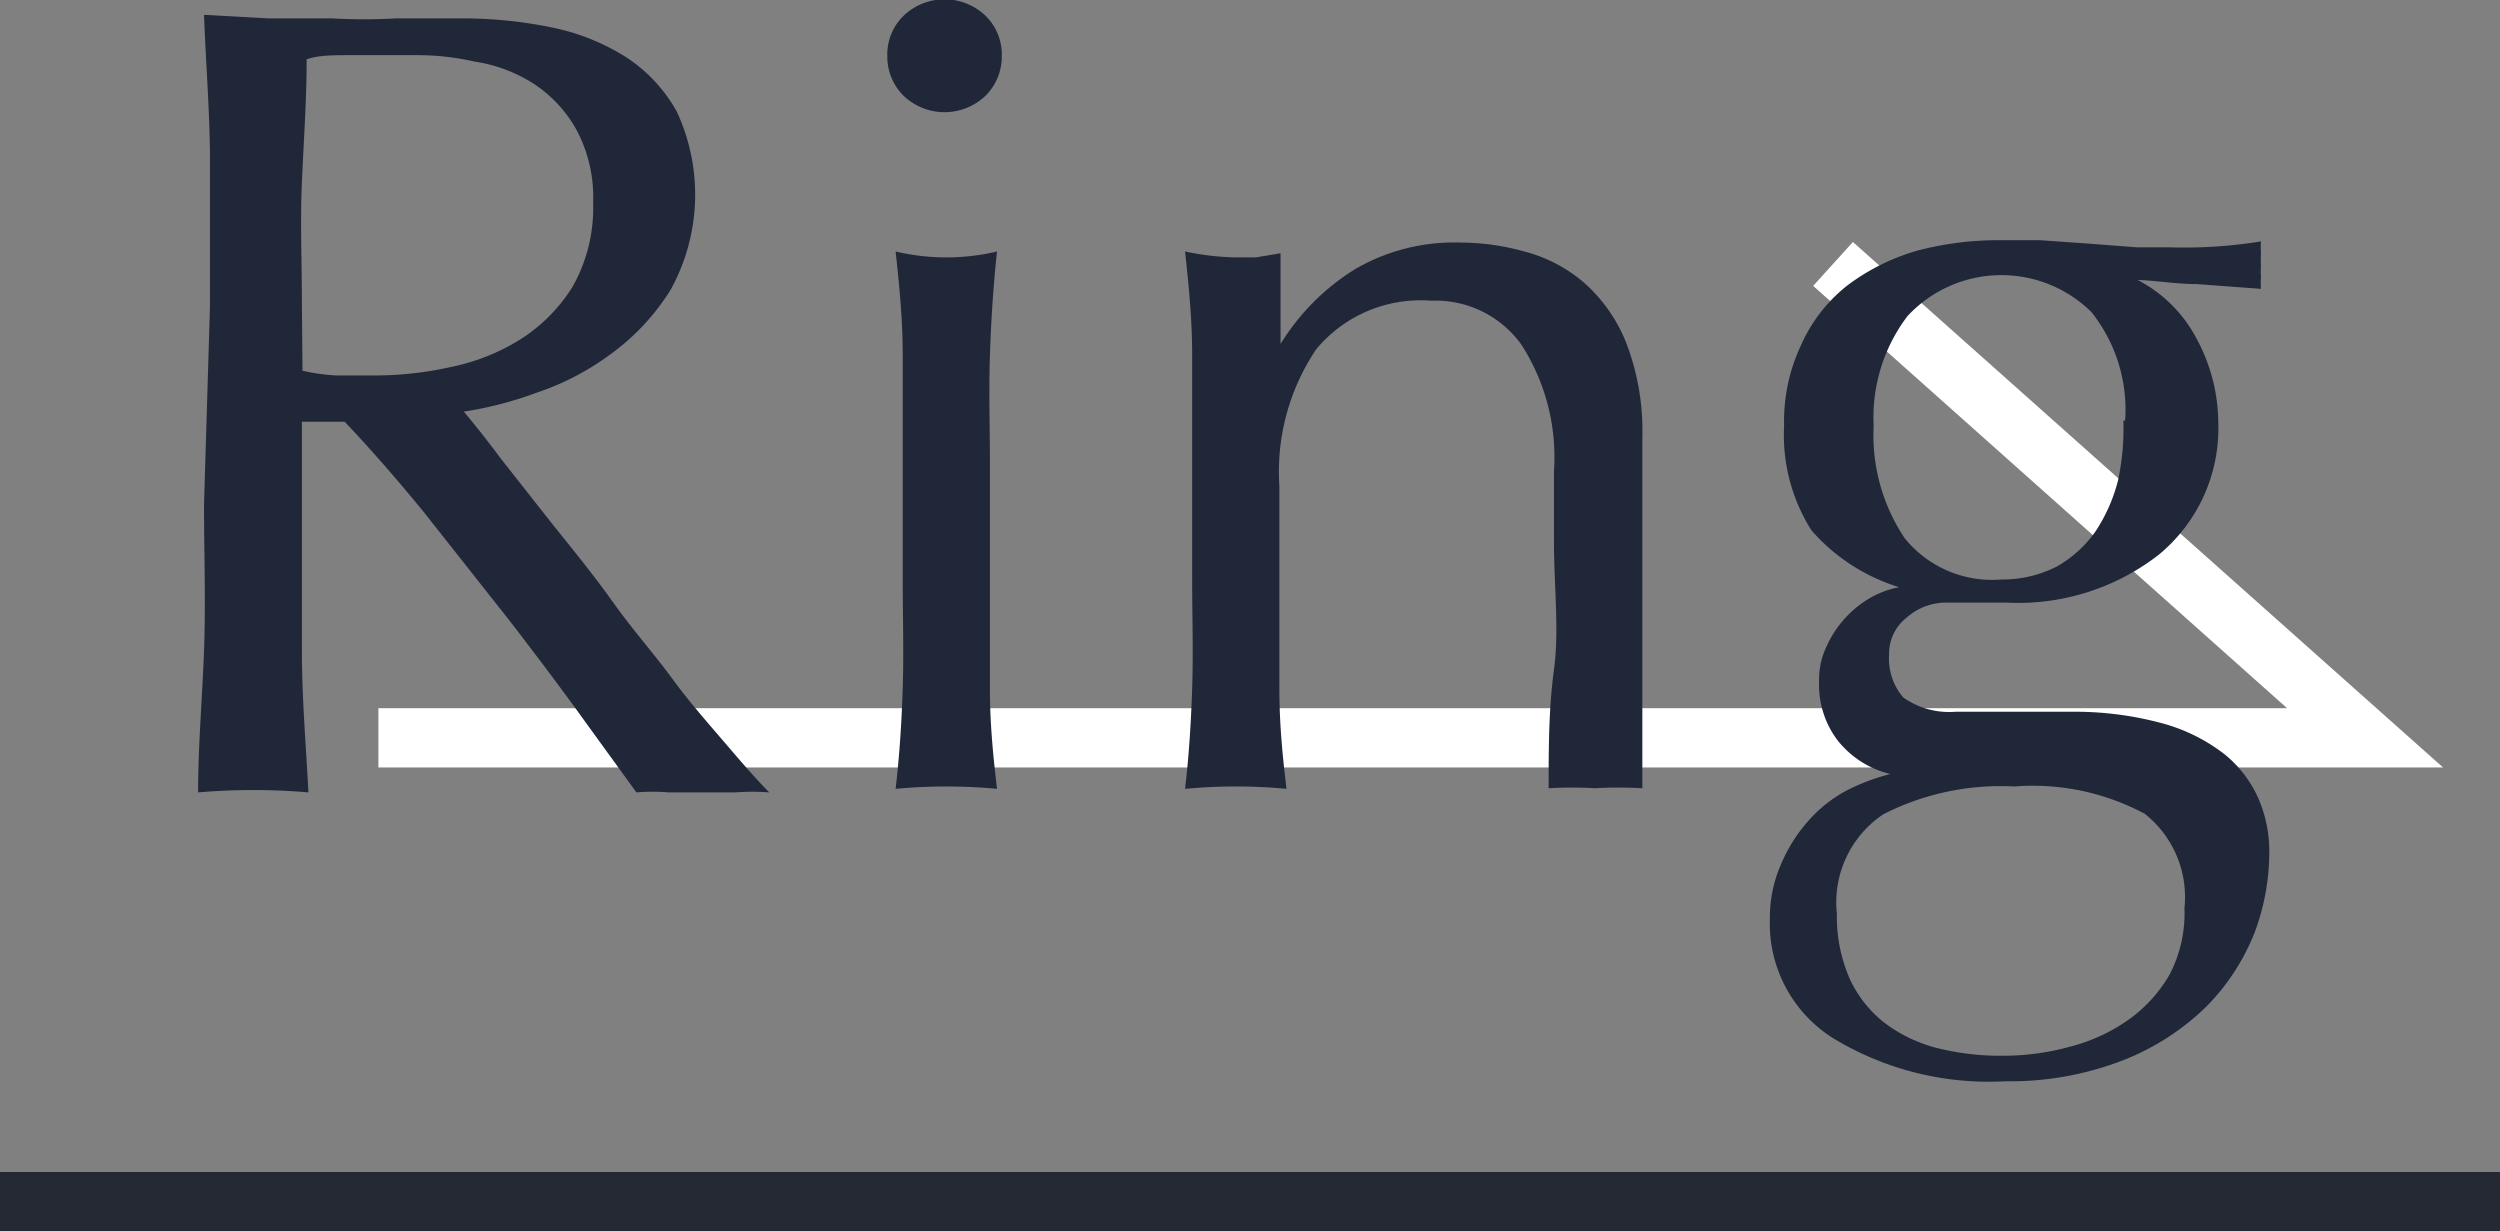
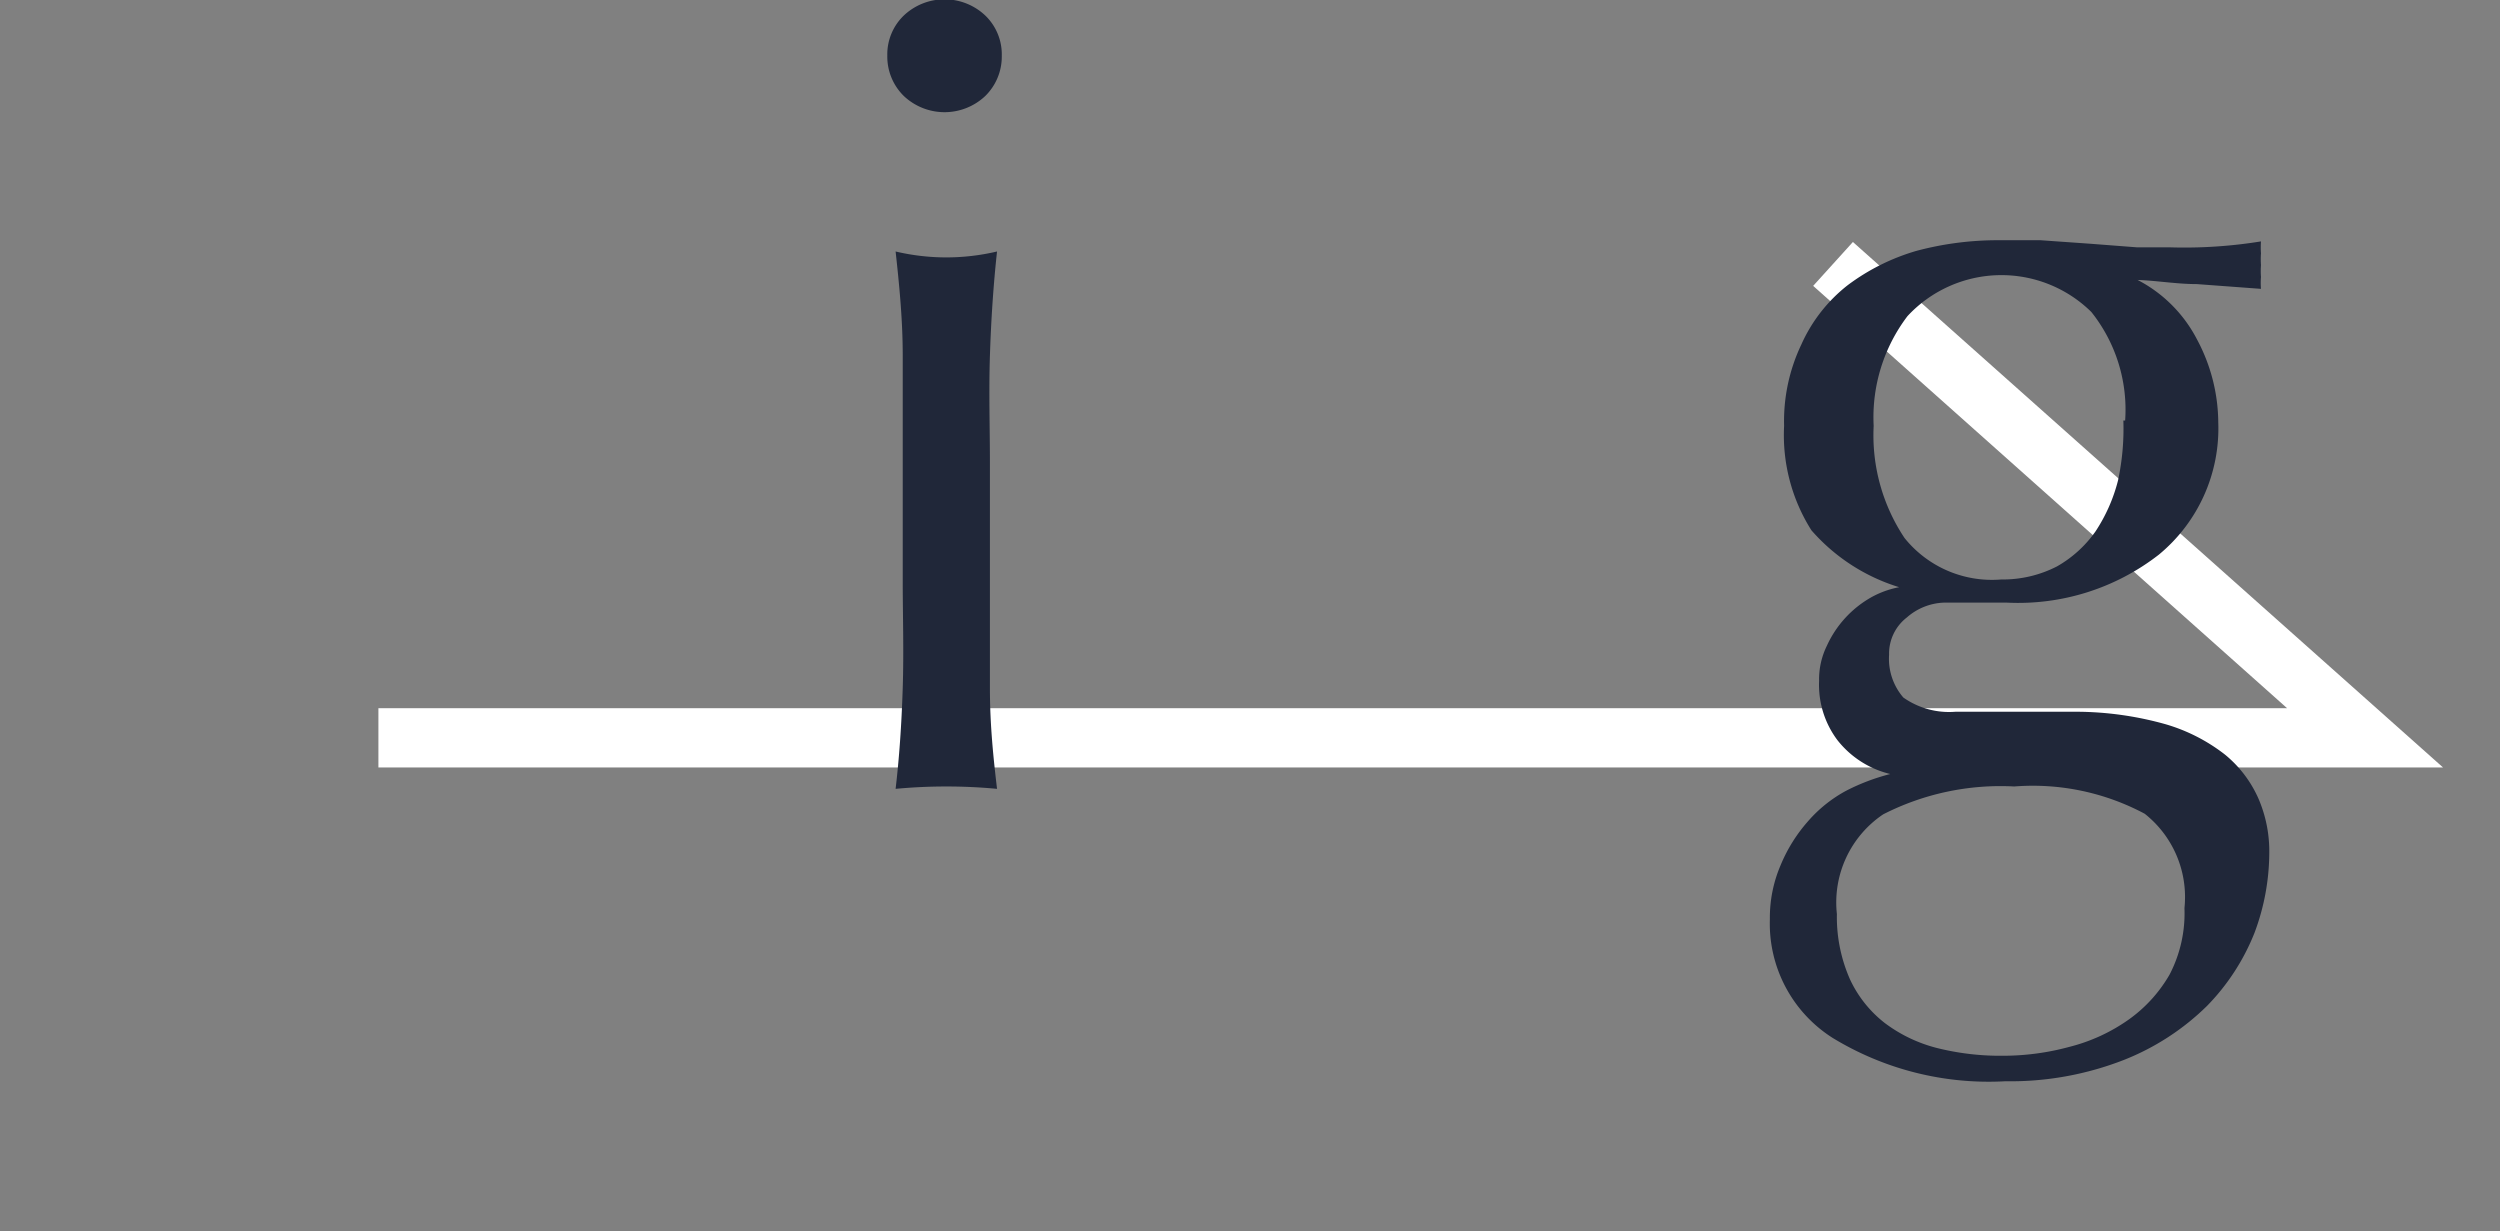
<svg xmlns="http://www.w3.org/2000/svg" id="レイヤー_1" data-name="レイヤー 1" viewBox="0 0 42.15 20.76">
  <rect x="0" y="0" width="42.15" height="20.76" fill="#808080" stroke="none" />
  <defs>
    <style>.cls-1{fill:#fff;}.cls-2{isolation:isolate;}.cls-3{fill:#202739;}.cls-4{fill:#242933;}</style>
  </defs>
  <polygon class="cls-1" points="41.19 12.94 6.38 12.94 6.38 11.94 38.56 11.94 30.57 4.82 31.24 4.08 41.19 12.94" />
  <g id="Limited" class="cls-2">
    <g class="cls-2">
-       <path class="cls-3" d="M1278,713.23c0-.84,0-1.66,0-2.46s-.07-1.63-.1-2.46l1.08.06q.52,0,1.08,0a9.54,9.54,0,0,0,1.08,0c.36,0,.72,0,1.09,0a7.46,7.46,0,0,1,1.52.15,3.74,3.74,0,0,1,1.26.5,2.62,2.62,0,0,1,.86.92,3.32,3.32,0,0,1-.1,3,3.83,3.83,0,0,1-1,1.08,4.47,4.47,0,0,1-1.26.66,6.23,6.23,0,0,1-1.23.32c.16.19.37.45.63.8l.89,1.13c.33.41.68.84,1,1.29s.7.88,1,1.29.64.79.93,1.13.52.6.7.78a3.64,3.64,0,0,0-.57,0h-1.12a3.31,3.31,0,0,0-.55,0l-.87-1.2c-.38-.53-.81-1.1-1.28-1.71l-1.43-1.81c-.49-.6-.94-1.11-1.34-1.53h-.72v1.39c0,.83,0,1.66,0,2.47s.07,1.61.11,2.39a10.83,10.83,0,0,0-1.86,0c0-.78.07-1.58.1-2.39s0-1.64,0-2.47Zm1.56,1.08a3.26,3.26,0,0,0,.57.08l.7,0a5.86,5.86,0,0,0,1.22-.14,3.53,3.53,0,0,0,1.17-.46,2.8,2.8,0,0,0,.89-.89,2.69,2.69,0,0,0,.35-1.42,2.41,2.41,0,0,0-.28-1.23,2.2,2.2,0,0,0-.71-.77,2.53,2.53,0,0,0-1-.38,4.4,4.4,0,0,0-1-.11c-.44,0-.81,0-1.1,0s-.54,0-.74.07c0,.69-.05,1.38-.08,2.07s0,1.36,0,2.05Z" transform="translate(-1274.46 -708.06)" />
      <path class="cls-3" d="M1289.42,709a.91.91,0,0,1,.28-.68,1,1,0,0,1,1.37,0,.91.91,0,0,1,.28.68.93.93,0,0,1-.28.68,1,1,0,0,1-1.37,0A.93.93,0,0,1,1289.42,709Zm.26,6.86q0-.85,0-1.8c0-.62-.06-1.21-.12-1.76a3.71,3.71,0,0,0,1.71,0c-.06.55-.1,1.14-.12,1.76s0,1.23,0,1.8v2q0,.85,0,1.8c0,.63.06,1.19.12,1.7a9.16,9.16,0,0,0-1.71,0c.06-.51.1-1.07.12-1.7s0-1.23,0-1.8Z" transform="translate(-1274.46 -708.06)" />
-       <path class="cls-3" d="M1300.11,713.87a1.78,1.78,0,0,0-1.52-.74,2.29,2.29,0,0,0-1.94.82,3.7,3.7,0,0,0-.62,2.3v1.61q0,.85,0,1.8c0,.63.06,1.19.12,1.7a9.16,9.16,0,0,0-1.71,0c.06-.51.1-1.07.12-1.7s0-1.23,0-1.8v-2q0-.85,0-1.8c0-.62-.06-1.21-.12-1.76a4.53,4.53,0,0,0,.86.1l.33,0,.42-.07c0,.51,0,1,0,1.53h0a3.85,3.85,0,0,1,1.27-1.27,3.32,3.32,0,0,1,1.77-.44,4,4,0,0,1,1.07.15,2.51,2.51,0,0,1,1,.52,2.66,2.66,0,0,1,.71,1,4.13,4.13,0,0,1,.28,1.62c0,.55,0,1.11,0,1.68s0,1.19,0,1.84v1.23c0,.2,0,.4,0,.6s0,.38,0,.56a6.91,6.91,0,0,0-.8,0,6.57,6.57,0,0,0-.78,0c0-.66,0-1.34.09-2s0-1.41,0-2.15V716A3.5,3.5,0,0,0,1300.11,713.87Z" transform="translate(-1274.46 -708.06)" />
      <path class="cls-3" d="M1304.54,715.24a3,3,0,0,1,.29-1.37,2.63,2.63,0,0,1,.78-1,3.61,3.61,0,0,1,1.16-.58,5.32,5.32,0,0,1,1.4-.18h.69l.85.06.78.06.55,0a8.07,8.07,0,0,0,1.54-.1,1.38,1.38,0,0,0,0,.2,1.41,1.41,0,0,0,0,.2,1.34,1.34,0,0,0,0,.2,1.2,1.2,0,0,0,0,.2l-1.08-.08c-.34,0-.69-.06-1-.07l0,0a2.34,2.34,0,0,1,1,1,3,3,0,0,1,.36,1.4,2.76,2.76,0,0,1-1,2.23,3.86,3.86,0,0,1-2.57.81l-.52,0-.53,0a1,1,0,0,0-.63.25.77.77,0,0,0-.3.63,1,1,0,0,0,.24.72,1.34,1.34,0,0,0,.88.24l1.05,0,1,0a5.62,5.62,0,0,1,1.49.21,3,3,0,0,1,1,.51,2,2,0,0,1,.57.75,2.24,2.24,0,0,1,.18.91,3.87,3.87,0,0,1-.25,1.35,3.72,3.72,0,0,1-.8,1.23,4.19,4.19,0,0,1-1.4.91,5.26,5.26,0,0,1-2,.36,5.05,5.05,0,0,1-2.91-.73,2.28,2.28,0,0,1-1.06-2,2.24,2.24,0,0,1,.18-.91,2.64,2.64,0,0,1,.46-.74,2.29,2.29,0,0,1,.65-.52,3.51,3.51,0,0,1,.74-.28v0a1.61,1.61,0,0,1-.89-.57,1.55,1.55,0,0,1-.31-1,1.28,1.28,0,0,1,.13-.59,1.79,1.79,0,0,1,.75-.82,1.58,1.58,0,0,1,.47-.17v0A3.21,3.21,0,0,1,1305,717,3,3,0,0,1,1304.54,715.24Zm6.75,8.13a1.79,1.79,0,0,0-.67-1.59,4,4,0,0,0-2.2-.46,4.35,4.35,0,0,0-2.21.47,1.79,1.79,0,0,0-.78,1.68,2.6,2.6,0,0,0,.22,1.1,2,2,0,0,0,.59.74,2.48,2.48,0,0,0,.88.42,4.39,4.39,0,0,0,1.11.13,4.26,4.26,0,0,0,1.12-.15,3,3,0,0,0,1-.46,2.4,2.4,0,0,0,.69-.76A2.24,2.24,0,0,0,1311.29,723.37Zm-1-8.22a2.64,2.64,0,0,0-.57-1.83,2.16,2.16,0,0,0-3.1.07,2.82,2.82,0,0,0-.57,1.85,3.12,3.12,0,0,0,.52,1.89,1.89,1.89,0,0,0,1.63.7,2,2,0,0,0,.94-.22,2,2,0,0,0,.65-.59,2.81,2.81,0,0,0,.38-.86A4.17,4.17,0,0,0,1310.26,715.15Z" transform="translate(-1274.46 -708.06)" />
    </g>
  </g>
-   <path id="パス_121" data-name="パス 121" class="cls-3" d="M1274.46,728.32h42.14" transform="translate(-1274.46 -708.06)" />
-   <rect class="cls-4" y="19.76" width="42.15" height="1" />
</svg>